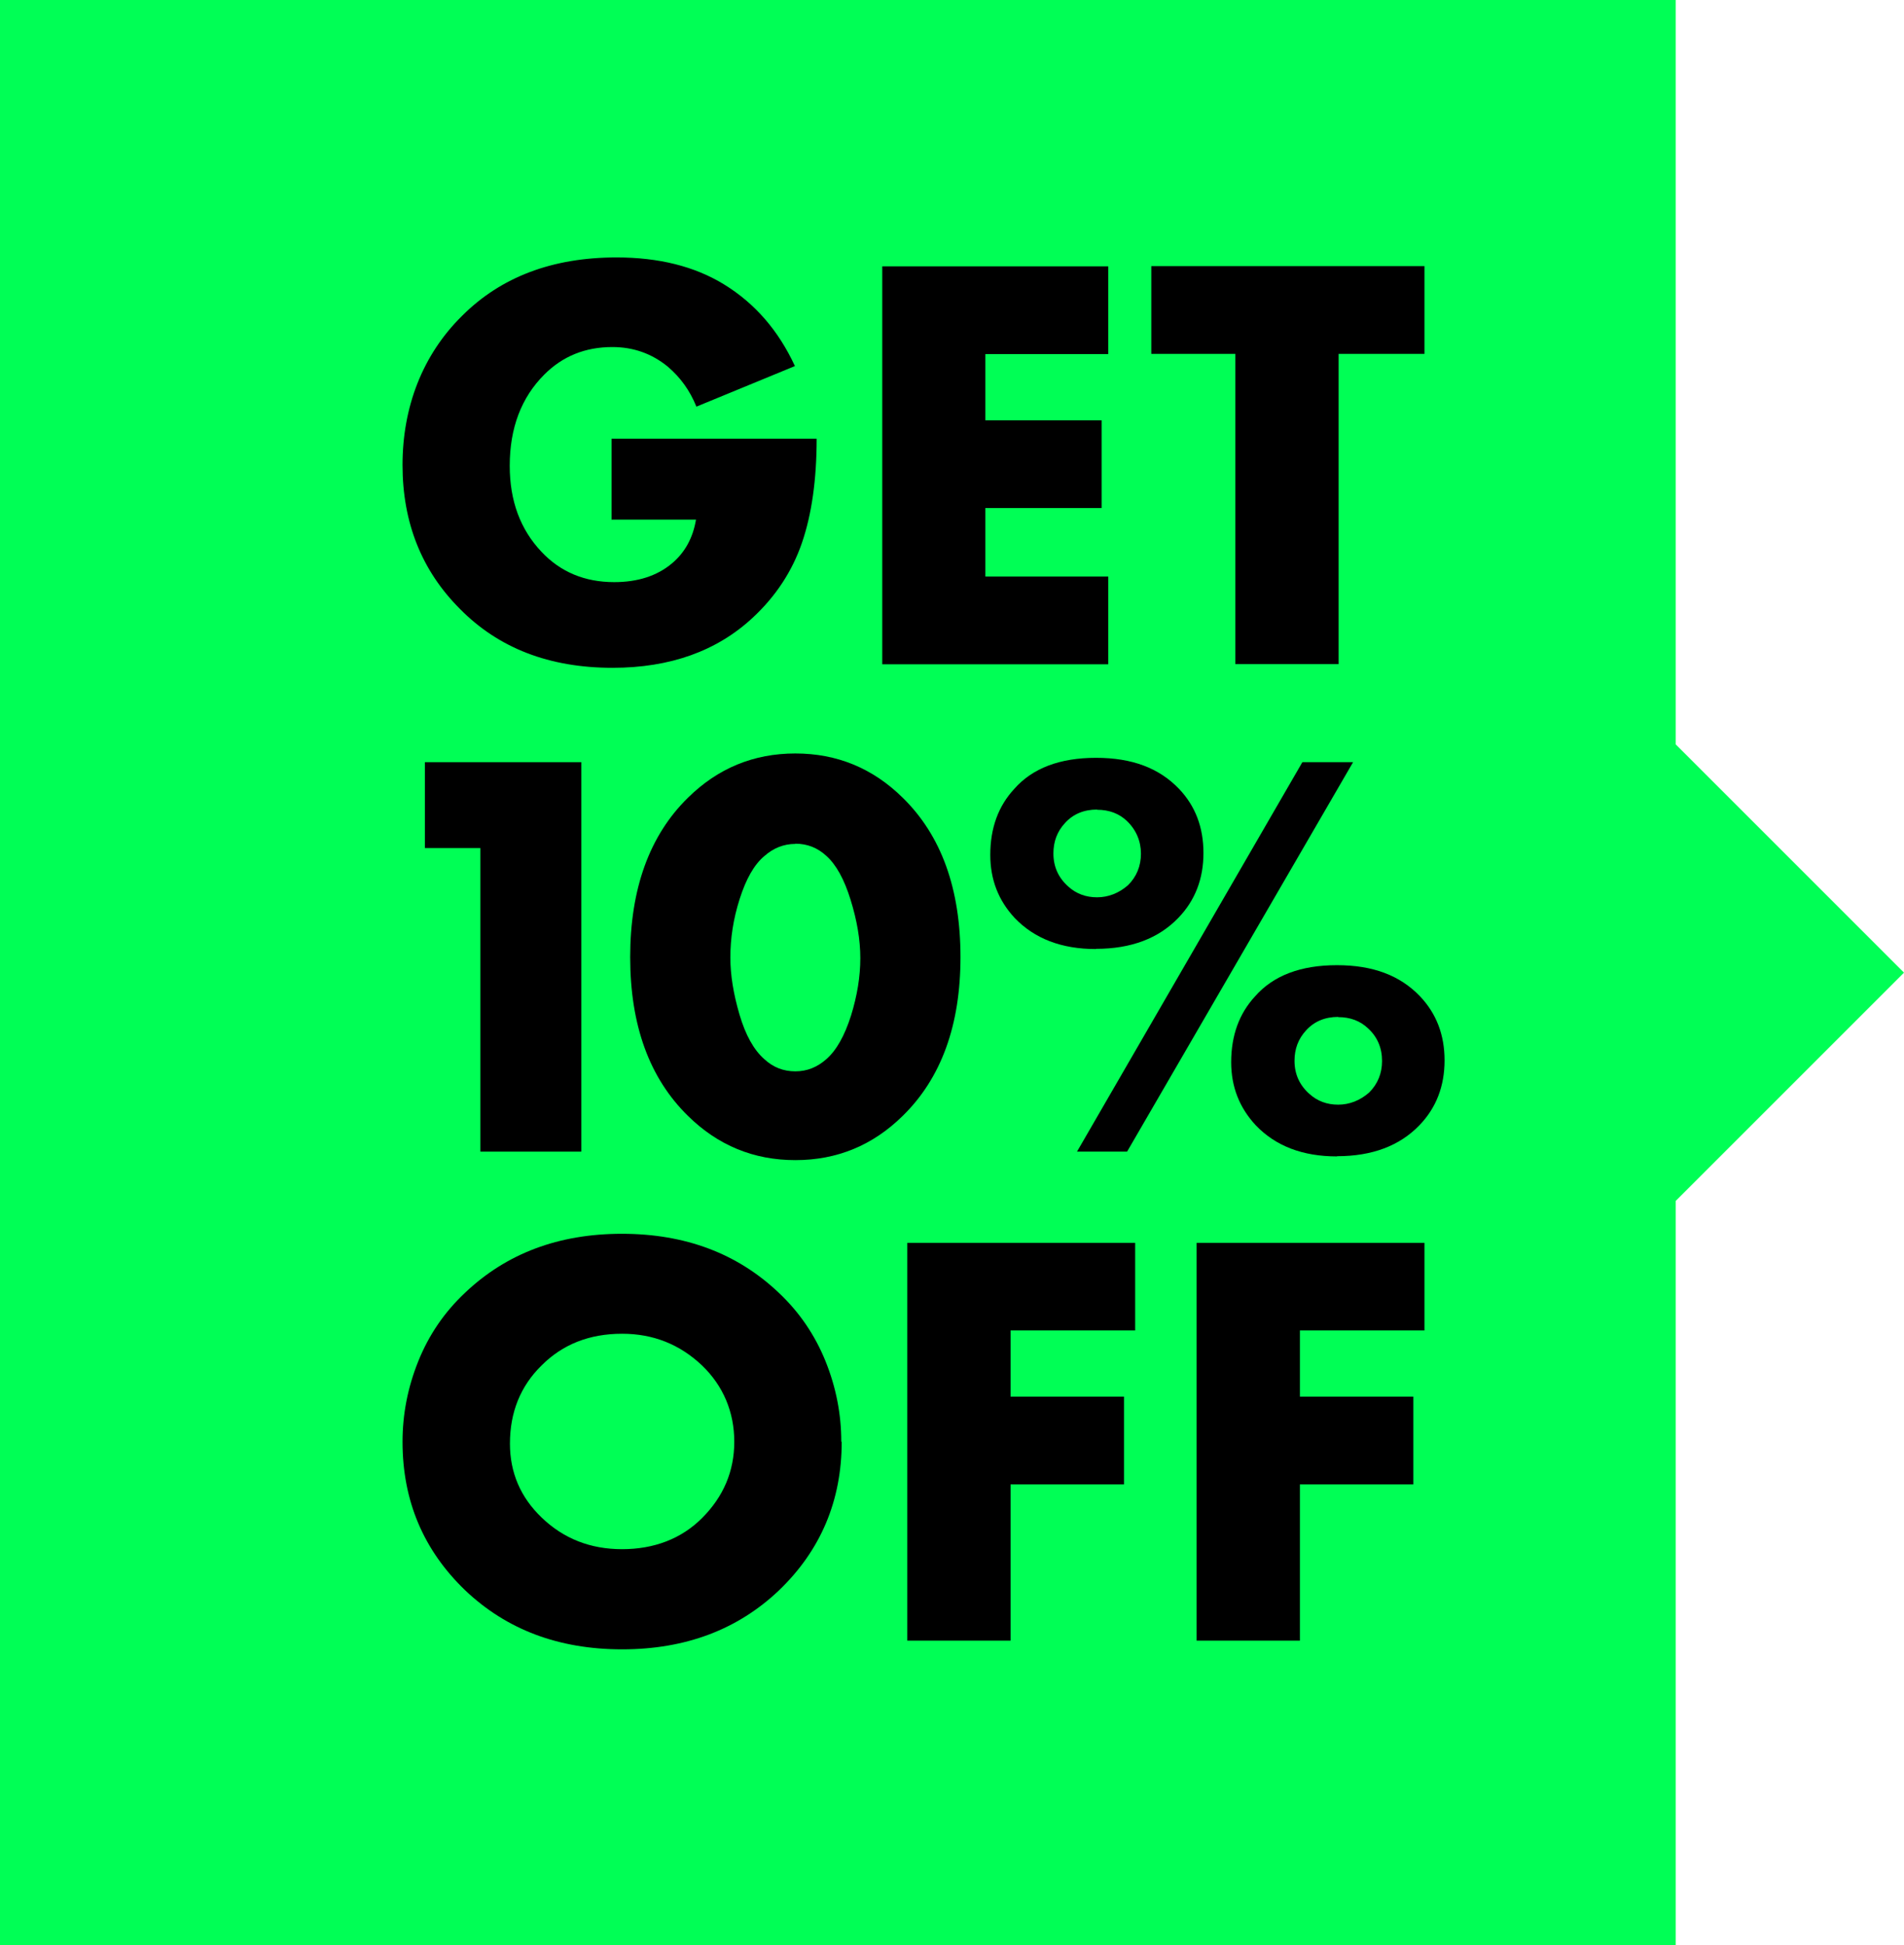
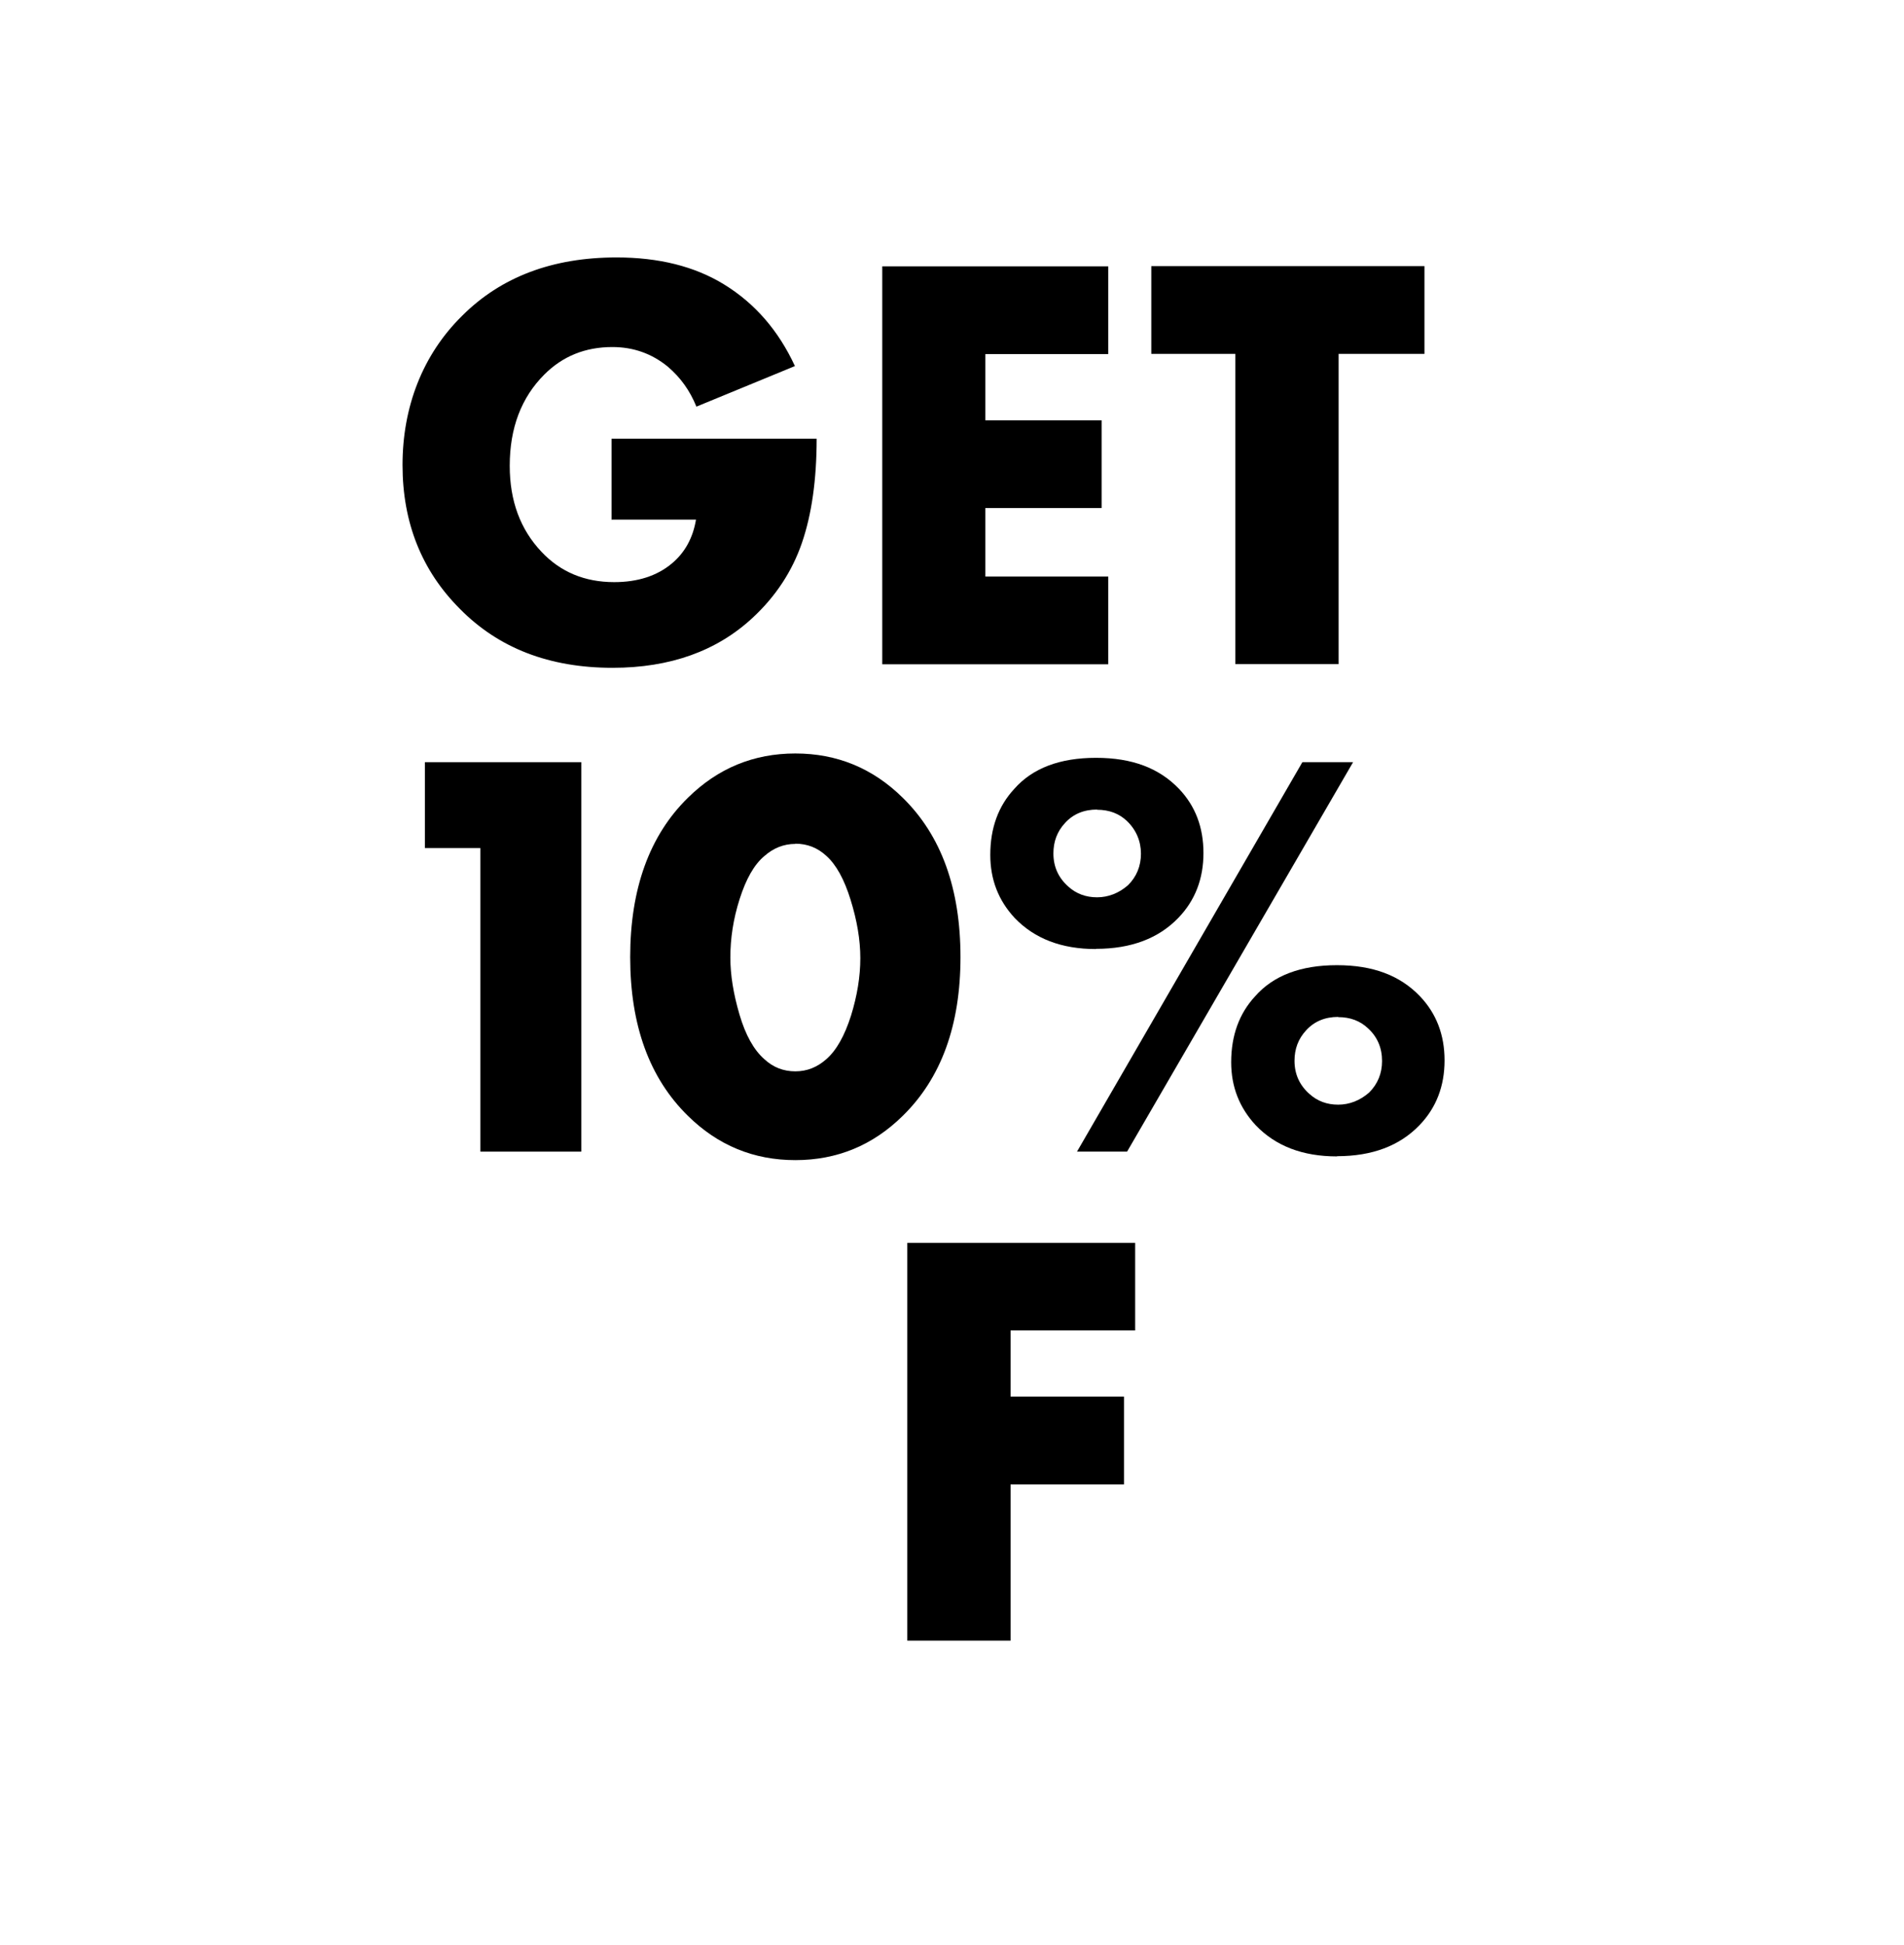
<svg xmlns="http://www.w3.org/2000/svg" id="a" width="92" height="94" viewBox="0 0 92 94">
-   <polygon points="92 47 80.97 35.97 80.97 0 0 0 0 94 80.97 94 80.97 58.03 92 47" fill="#0f5" />
  <path d="m29.55,25.09v-3.89h9.91c0,1.98-.24,3.66-.71,5.03-.47,1.37-1.26,2.58-2.38,3.62-1.73,1.61-3.99,2.42-6.77,2.42-3.06,0-5.51-.95-7.38-2.85-1.84-1.84-2.77-4.16-2.77-6.95s.96-5.32,2.88-7.21c1.88-1.88,4.37-2.82,7.46-2.82,2.04,0,3.77.43,5.19,1.3,1.5.92,2.64,2.24,3.43,3.95l-4.76,1.96c-.31-.77-.77-1.41-1.38-1.93-.77-.63-1.66-.95-2.68-.95-1.31,0-2.4.44-3.29,1.33-1.11,1.11-1.67,2.58-1.67,4.41,0,1.69.51,3.07,1.53,4.15.92.98,2.09,1.47,3.52,1.47,1.13,0,2.06-.3,2.77-.89.63-.52,1.03-1.23,1.18-2.13h-4.09Z" />
  <path d="m53.55,12.87v4.24h-5.94v3.2h5.62v4.24h-5.62v3.31h5.94v4.24h-10.92V12.87h10.92Z" />
  <path d="m68.83,17.1h-4.15v14.99h-4.99v-14.99h-4.06v-4.24h13.2v4.24Z" />
  <path d="m23.21,55.65v-14.67h-2.68v-4.15h7.56v18.82h-4.88Z" />
  <path d="m46.41,46.25c0,3.29-.93,5.85-2.79,7.67-1.45,1.43-3.18,2.14-5.19,2.14s-3.74-.71-5.19-2.14c-1.86-1.82-2.79-4.38-2.79-7.67s.93-5.88,2.79-7.7c1.45-1.43,3.18-2.14,5.19-2.14s3.74.71,5.19,2.14c1.86,1.82,2.79,4.39,2.79,7.7Zm-7.98-5.47c-.56,0-1.06.2-1.5.59-.49.41-.88,1.1-1.19,2.07s-.45,1.91-.45,2.83c0,.85.15,1.76.44,2.75.29.99.69,1.71,1.2,2.16.43.4.93.59,1.5.59s1.06-.2,1.5-.59c.49-.43.88-1.13,1.19-2.1.3-.97.45-1.89.45-2.78s-.16-1.82-.47-2.82c-.31-1-.7-1.7-1.17-2.12-.43-.4-.93-.59-1.5-.59Z" />
  <path d="m52.95,45.86c-1.66,0-2.96-.5-3.92-1.5-.79-.85-1.18-1.86-1.18-3.05,0-1.3.39-2.36,1.16-3.19.88-1,2.2-1.5,3.95-1.5s3.05.5,4.01,1.5c.79.83,1.18,1.86,1.18,3.1s-.4,2.29-1.21,3.13c-.96,1-2.29,1.5-3.98,1.5Zm.06-6.74c-.64,0-1.16.22-1.55.65-.38.41-.56.9-.56,1.47,0,.64.24,1.18.73,1.61.38.34.84.51,1.38.51s1.06-.2,1.5-.59c.41-.41.62-.92.62-1.52s-.23-1.15-.68-1.58c-.38-.36-.86-.54-1.44-.54Zm-.97,16.53l10.89-18.82h2.45l-10.92,18.82h-2.43Zm12.56.23c-1.66,0-2.96-.5-3.92-1.5-.79-.85-1.19-1.86-1.19-3.05,0-1.3.39-2.36,1.16-3.19.88-1,2.2-1.5,3.95-1.5s3.05.5,4.01,1.5c.79.83,1.19,1.86,1.19,3.1s-.4,2.29-1.21,3.13c-.96,1-2.29,1.5-3.98,1.5Zm.06-6.74c-.64,0-1.16.22-1.55.65-.38.41-.56.9-.56,1.47,0,.64.24,1.18.73,1.61.38.34.84.51,1.38.51s1.06-.2,1.5-.59c.41-.41.62-.92.62-1.52,0-.64-.23-1.17-.68-1.58-.38-.36-.86-.54-1.44-.54Z" />
-   <path d="m40.67,69.67c0,2.84-1.01,5.24-3.03,7.18-2,1.9-4.52,2.85-7.58,2.85s-5.58-.95-7.58-2.85c-2.02-1.94-3.03-4.33-3.03-7.18,0-1.33.25-2.62.76-3.89.51-1.27,1.26-2.37,2.26-3.31,2-1.9,4.52-2.85,7.58-2.85s5.58.95,7.58,2.85c1,.94,1.75,2.05,2.26,3.31.51,1.27.76,2.56.76,3.89Zm-10.61-5.22c-1.58,0-2.87.51-3.89,1.53-1.02,1-1.53,2.26-1.53,3.78,0,1.4.51,2.59,1.53,3.57,1.06,1.02,2.35,1.53,3.89,1.53s2.86-.5,3.86-1.5c1.04-1.04,1.56-2.27,1.56-3.69s-.52-2.69-1.56-3.69c-1.08-1.02-2.36-1.53-3.86-1.53Z" />
  <path d="m54.85,60.05v4.24h-6.02v3.2h5.48v4.24h-5.48v7.55h-4.99v-19.22h11.01Z" />
-   <path d="m68.83,60.05v4.24h-6.02v3.2h5.48v4.24h-5.48v7.55h-4.99v-19.22h11.01Z" />
</svg>